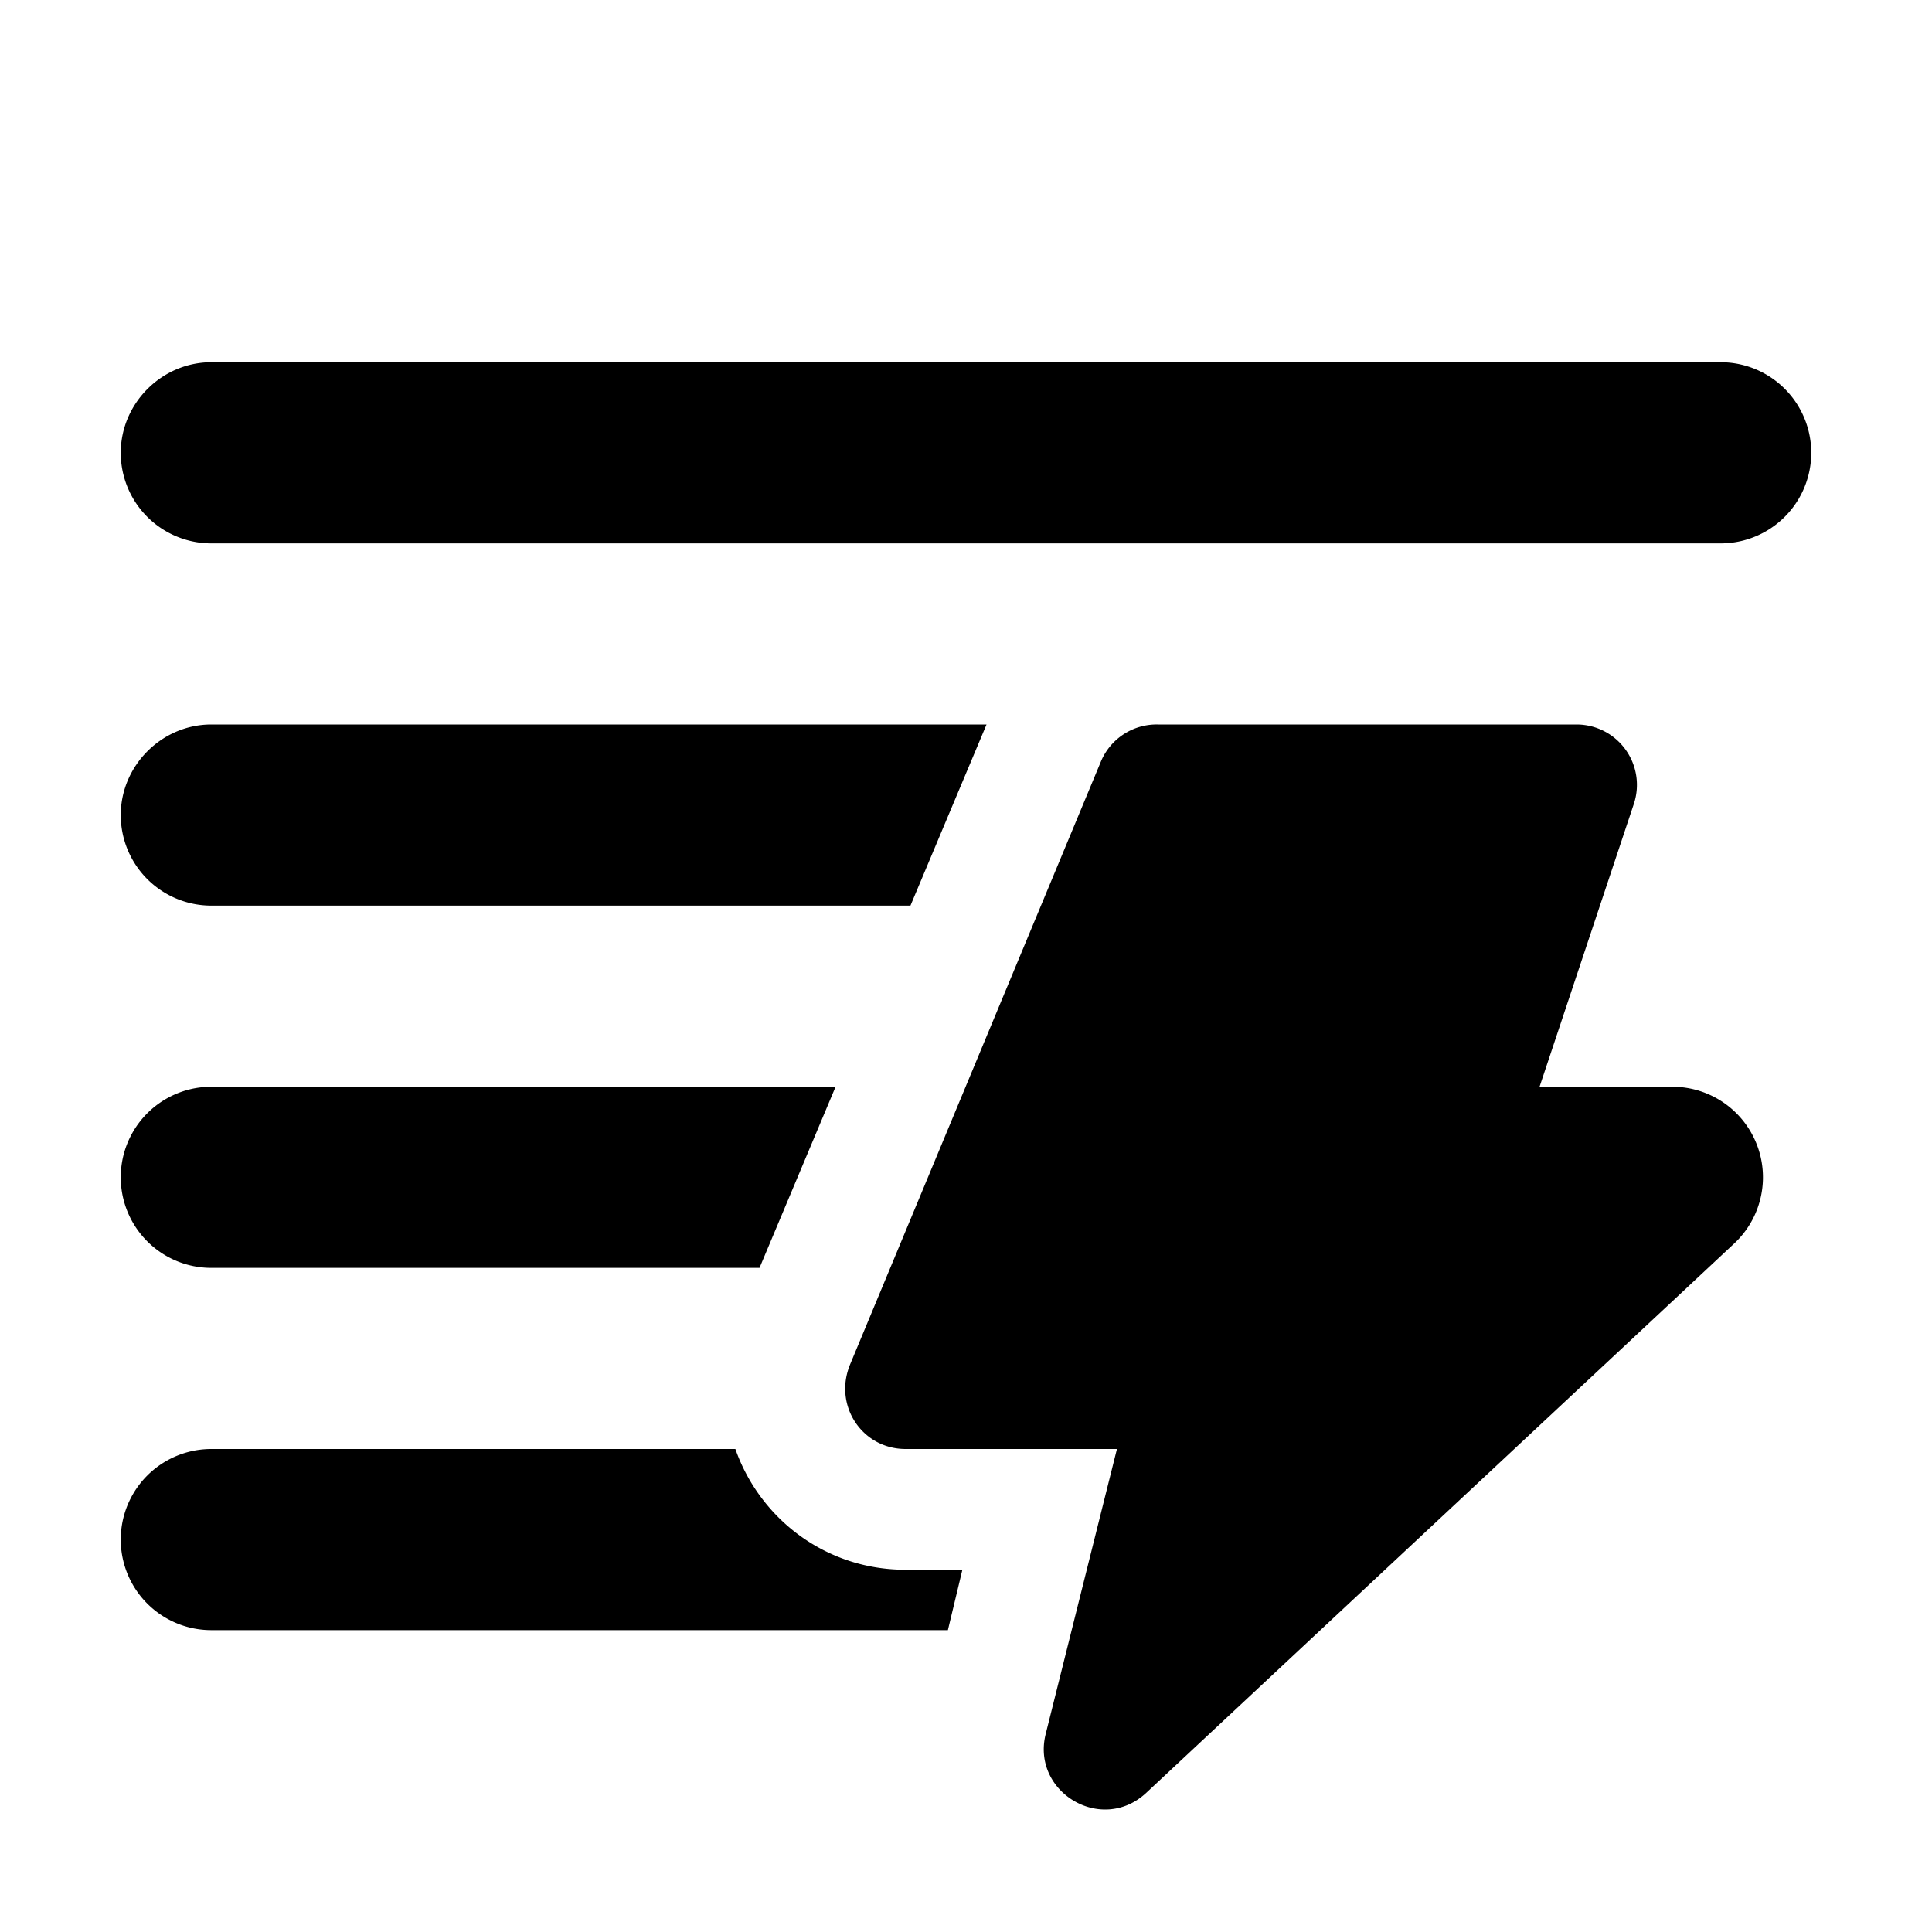
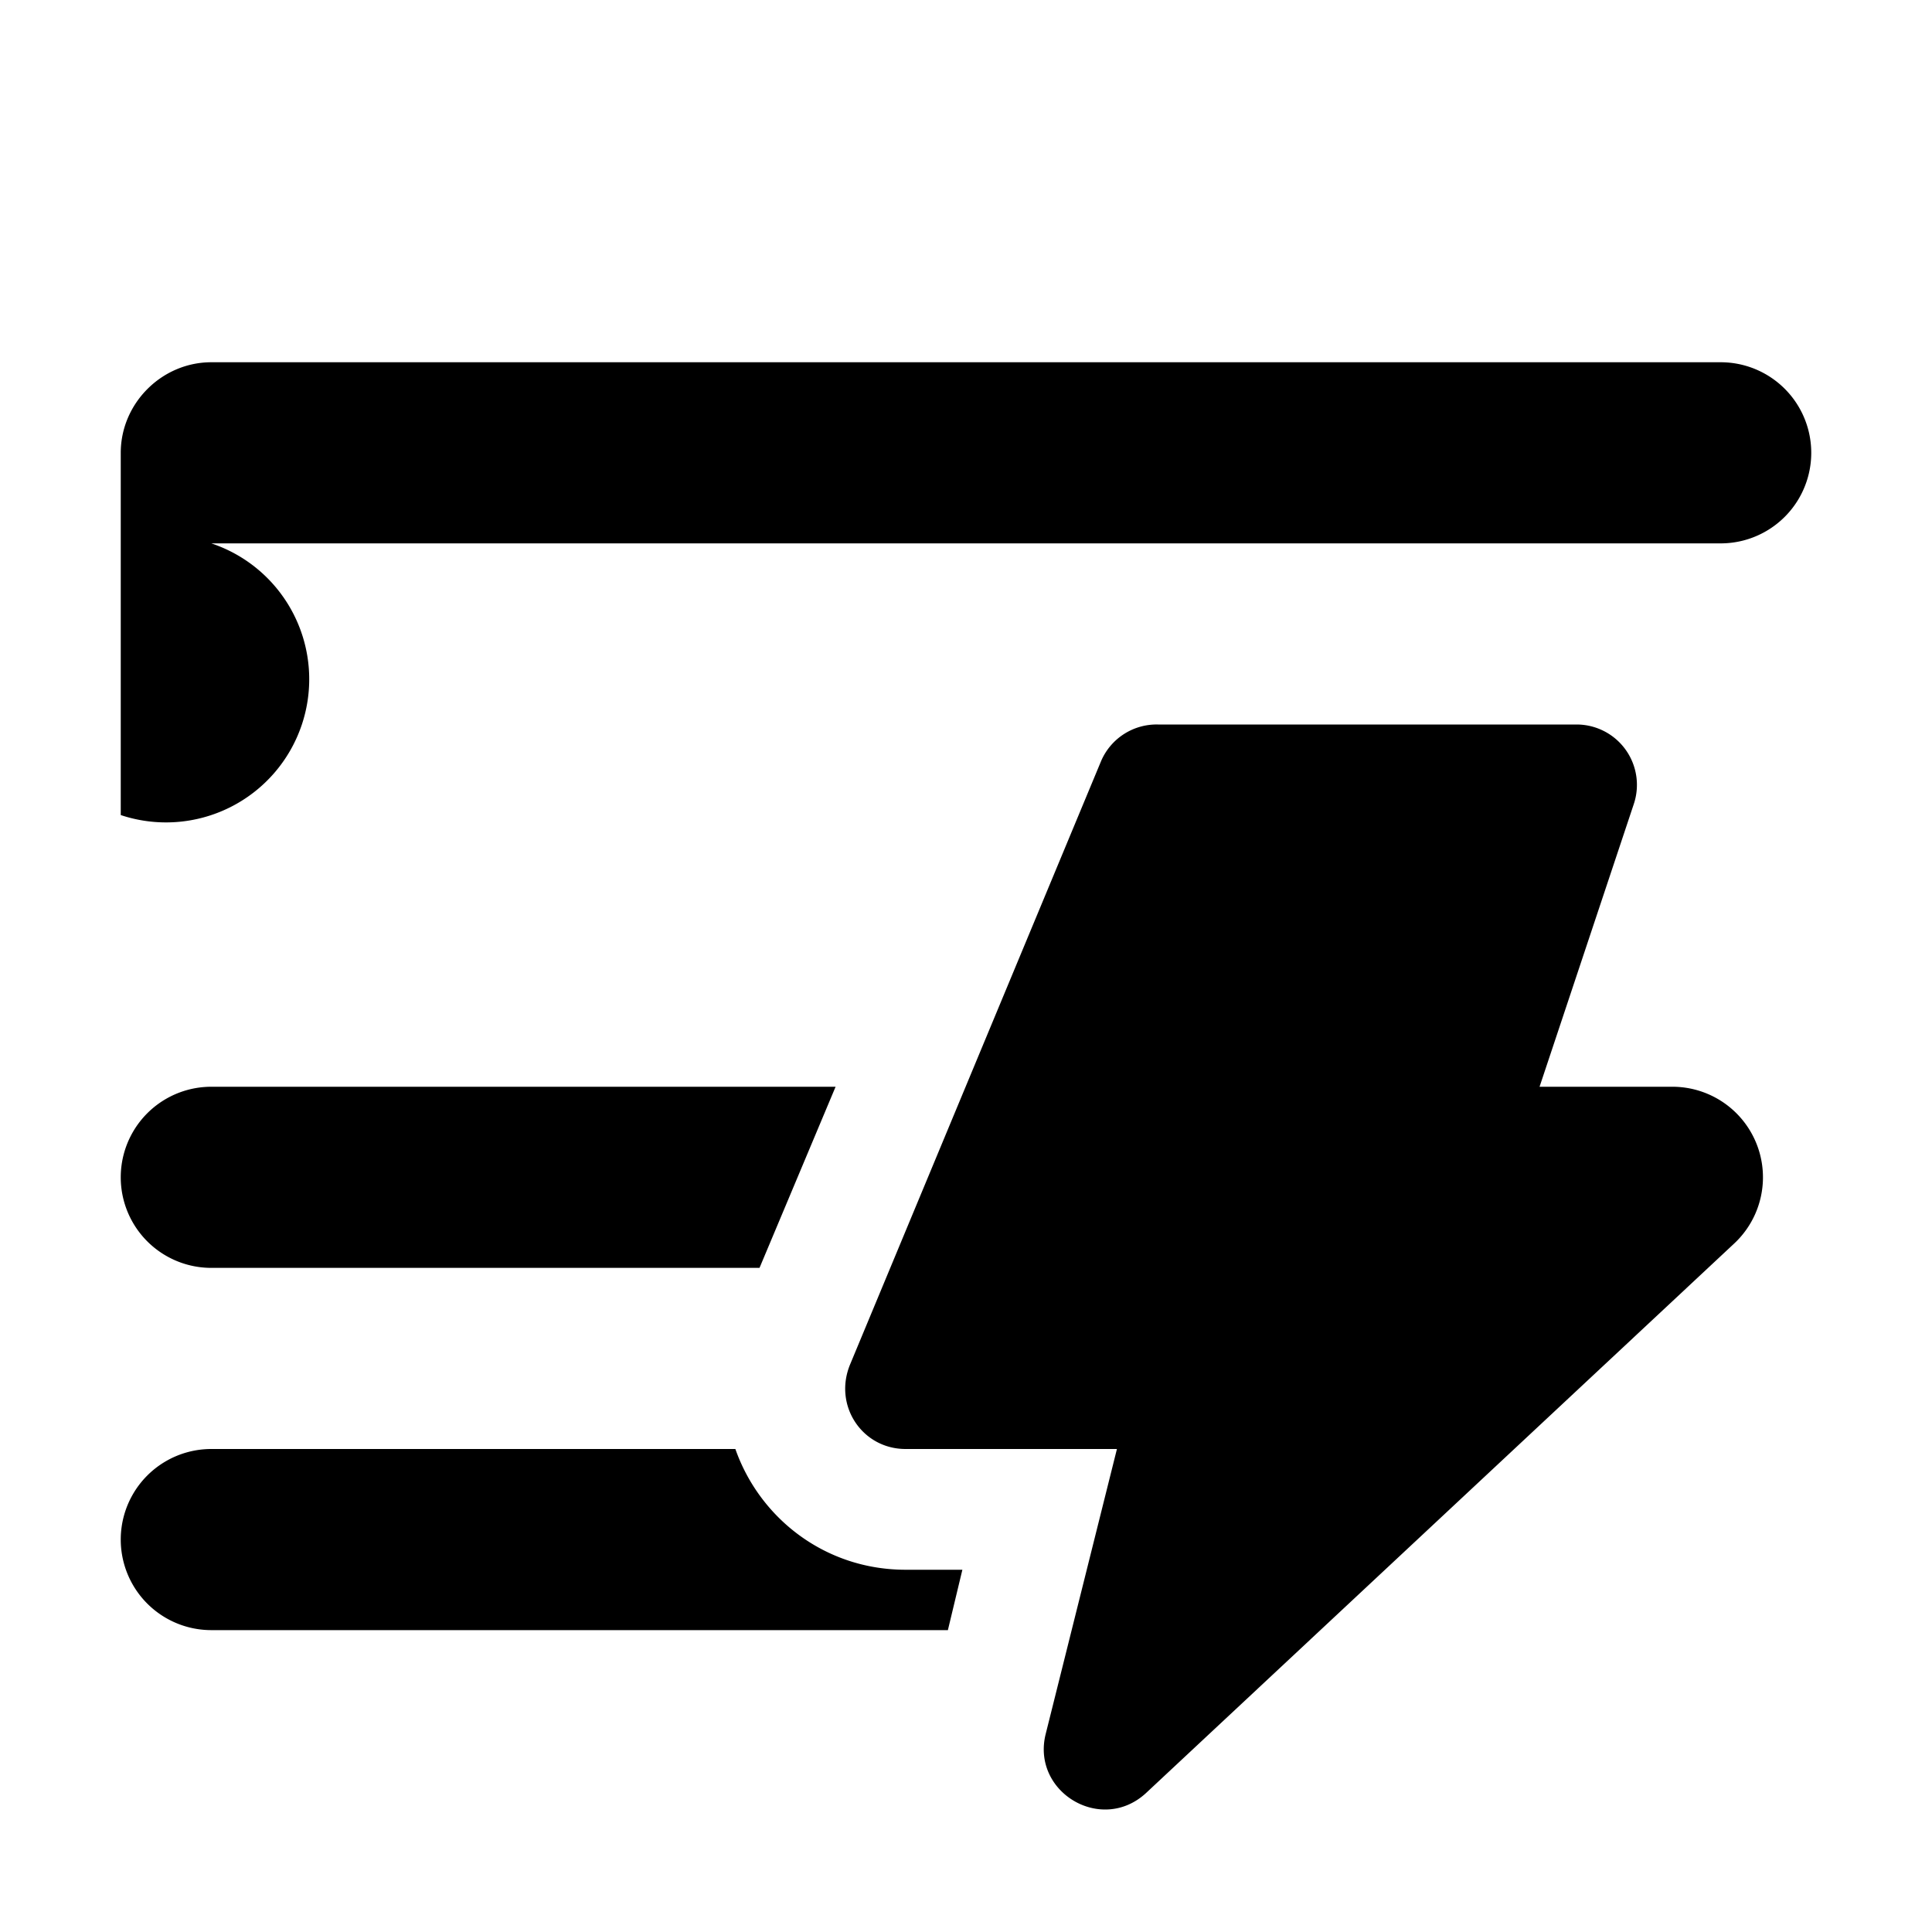
<svg xmlns="http://www.w3.org/2000/svg" width="16" height="16" viewBox="0 0 16 16">
-   <path d="M1 3.75c0-.41.34-.75.75-.75h12.5a.75.75 0 0 1 0 1.5H1.75A.75.75 0 0 1 1 3.75Zm0 3c0-.41.34-.75.75-.75h6.42l-.63 1.5H1.75A.75.75 0 0 1 1 6.75ZM6.09 12c.2.57.74 1 1.41 1h.47l-.12.5h-6.1a.75.75 0 0 1 0-1.5h4.34Zm.83-3-.63 1.5H1.75a.75.75 0 0 1 0-1.5h5.17Zm.58 3h1.75l-.59 2.36c-.12.48.46.83.83.49l4.87-4.55a.75.75 0 0 0-.51-1.3h-1.1l.78-2.34a.5.5 0 0 0-.47-.66H9.59a.5.5 0 0 0-.47.3l-2.08 5c-.14.34.1.7.46.7Z" />
+   <path d="M1 3.75c0-.41.34-.75.75-.75h12.5a.75.75 0 0 1 0 1.5H1.75A.75.75 0 0 1 1 3.75Zc0-.41.34-.75.75-.75h6.42l-.63 1.5H1.75A.75.75 0 0 1 1 6.75ZM6.09 12c.2.57.74 1 1.41 1h.47l-.12.5h-6.1a.75.75 0 0 1 0-1.5h4.34Zm.83-3-.63 1.5H1.75a.75.75 0 0 1 0-1.5h5.17Zm.58 3h1.75l-.59 2.36c-.12.48.46.83.83.49l4.87-4.55a.75.75 0 0 0-.51-1.3h-1.1l.78-2.34a.5.5 0 0 0-.47-.66H9.59a.5.5 0 0 0-.47.3l-2.08 5c-.14.34.1.7.46.7Z" />
</svg>